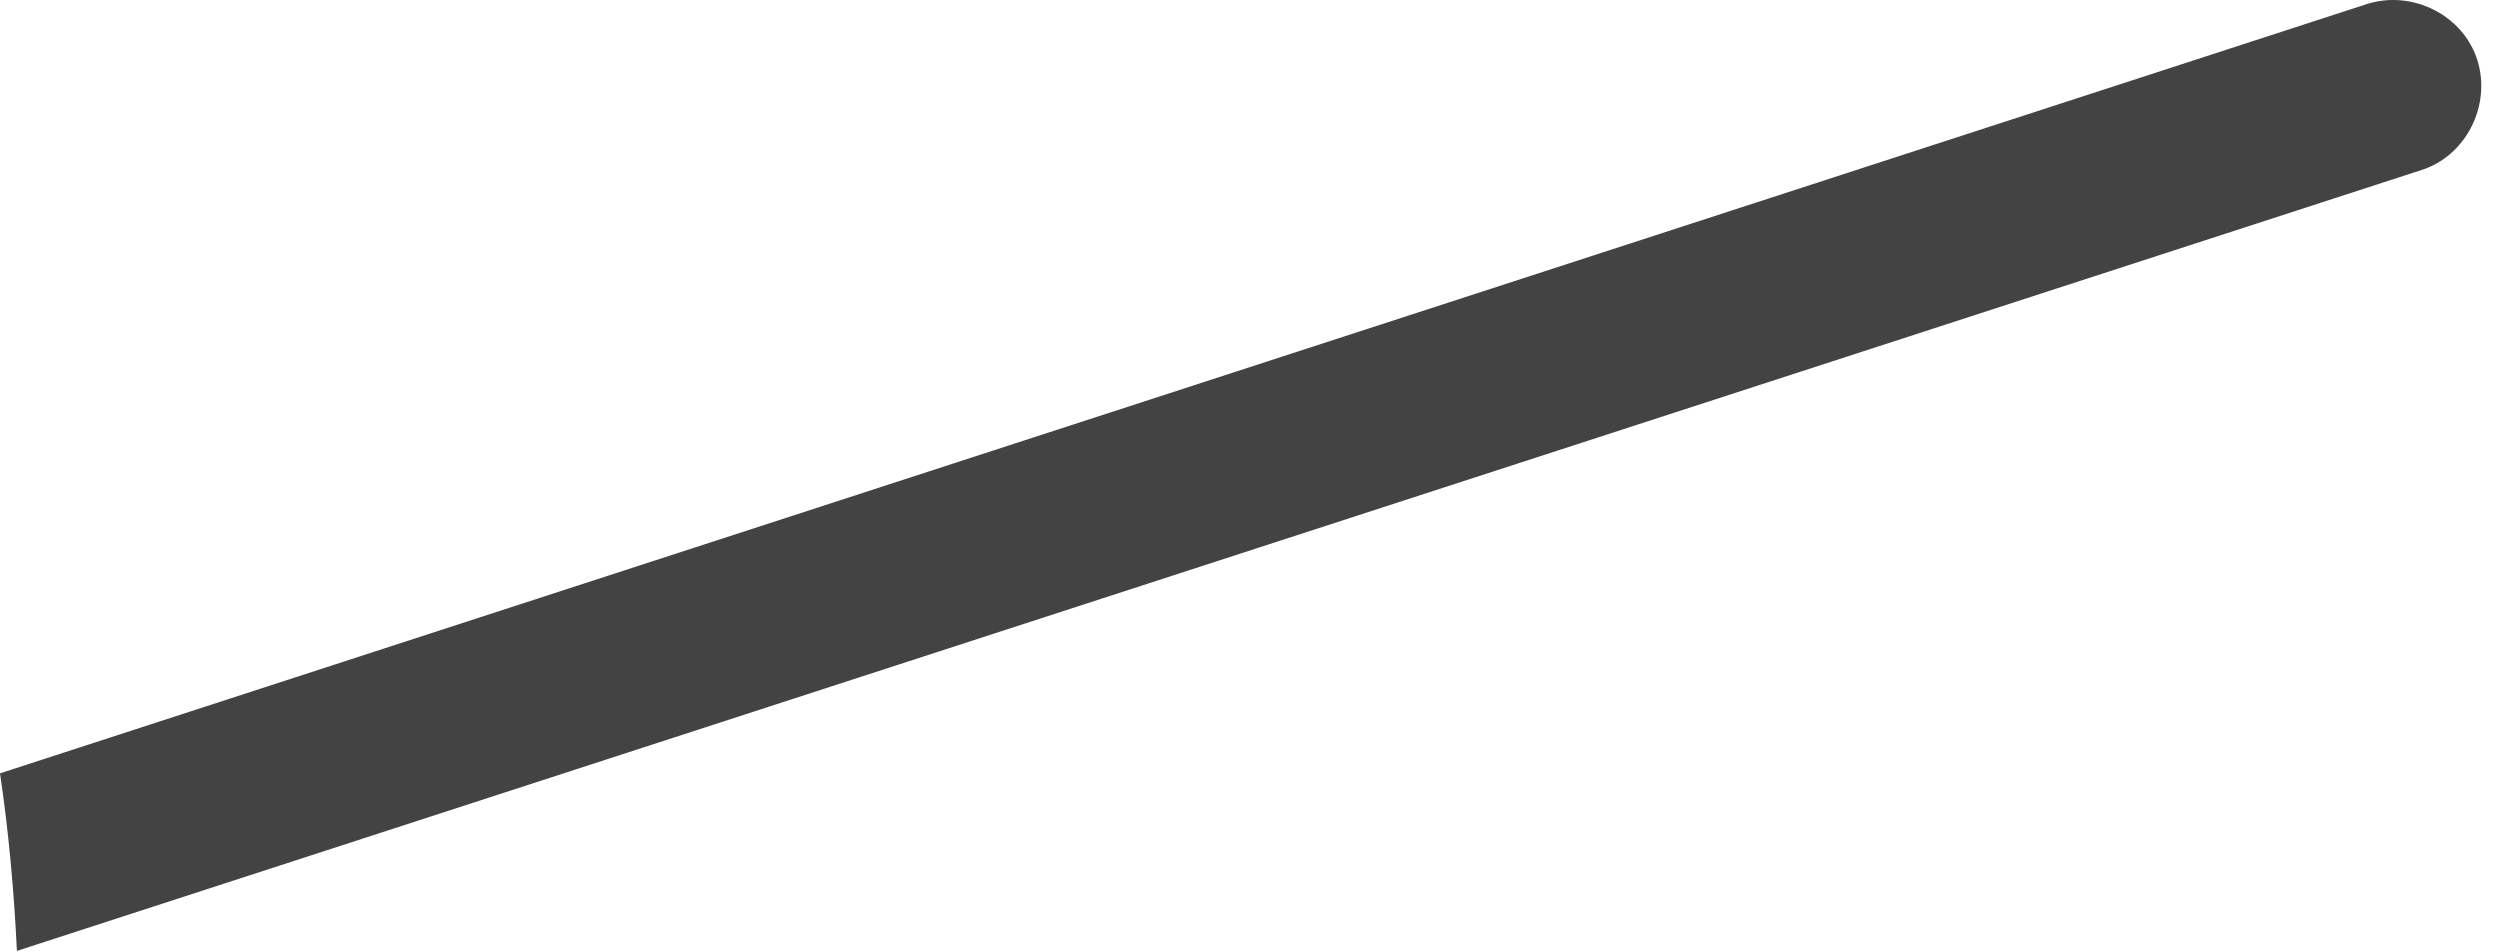
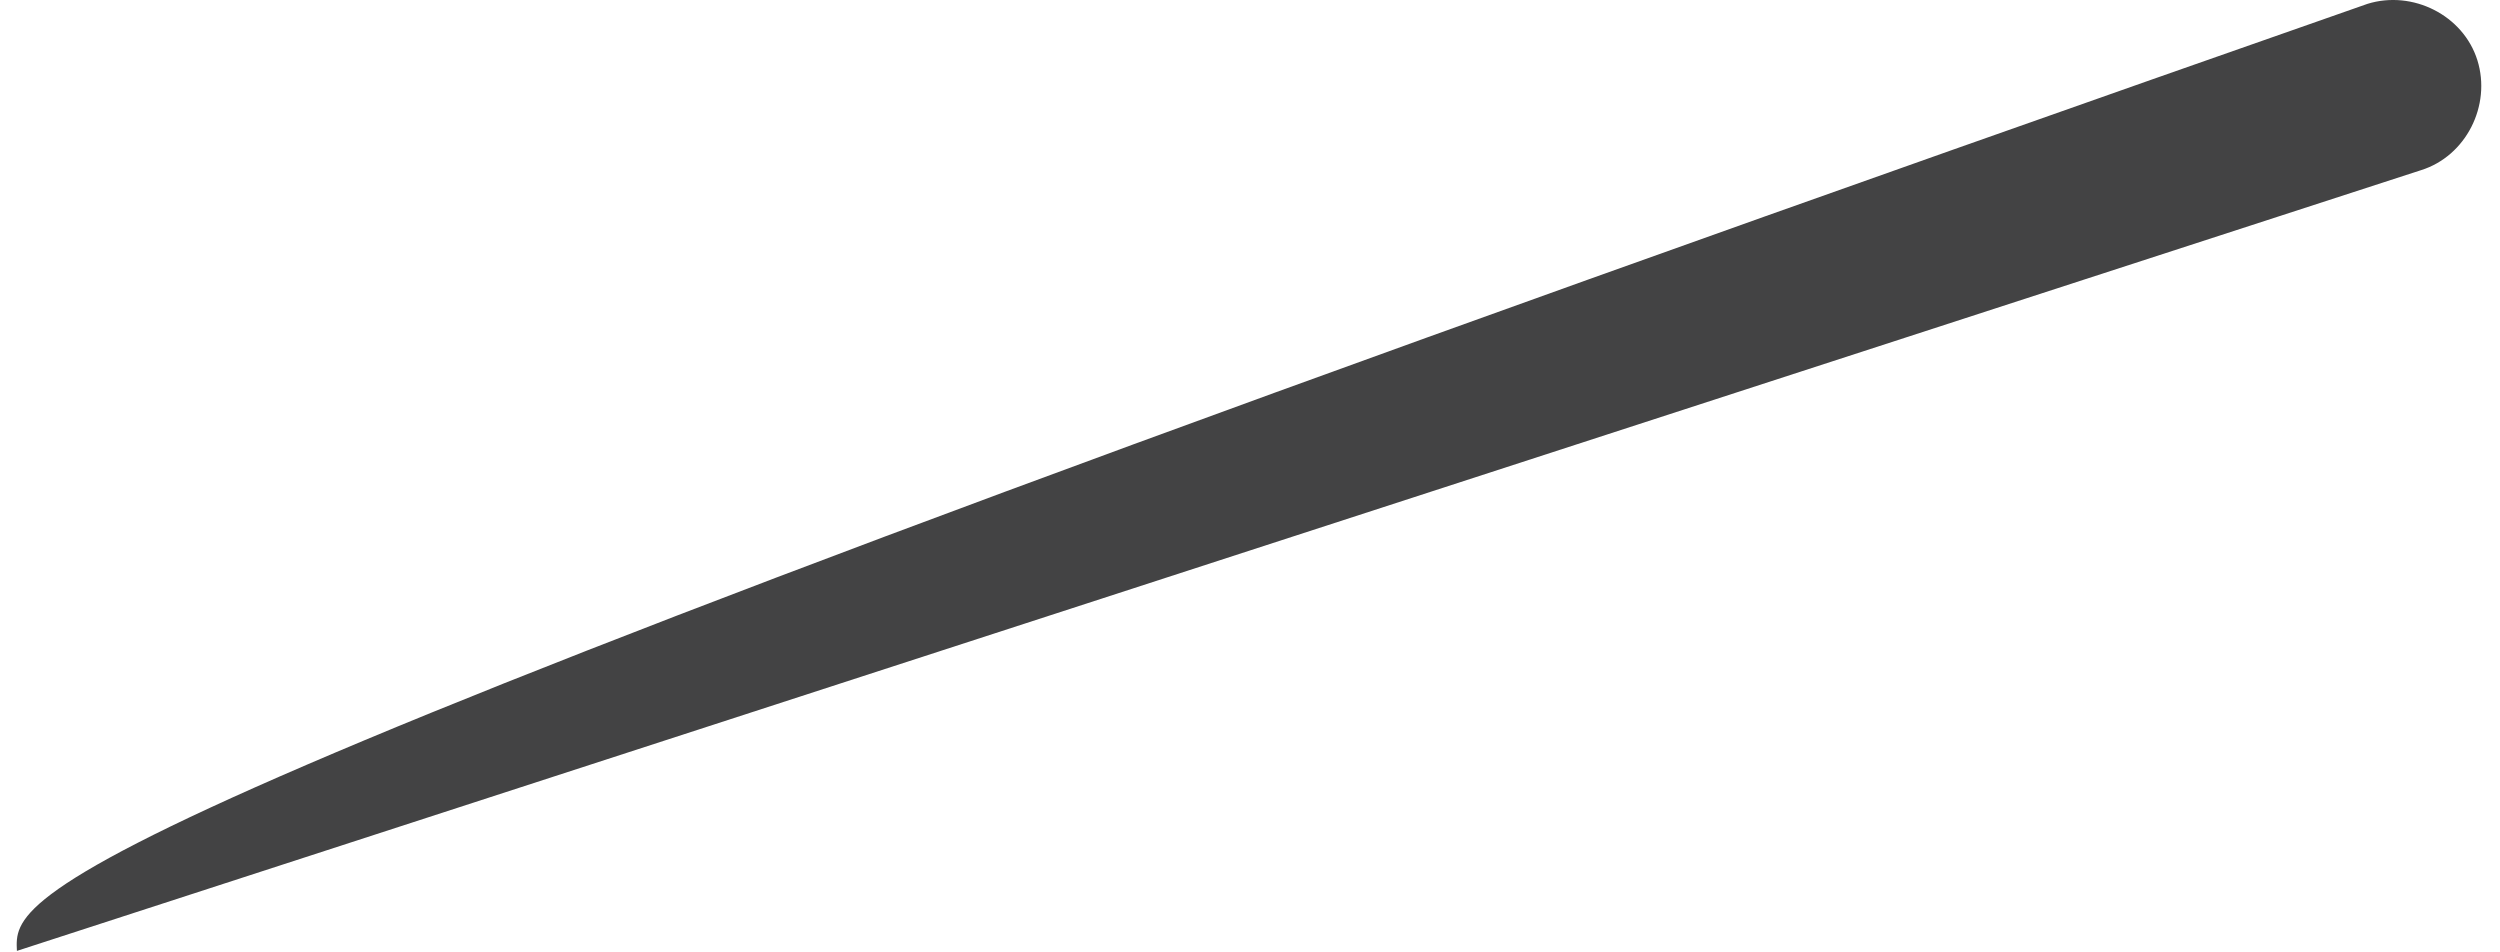
<svg xmlns="http://www.w3.org/2000/svg" fill="none" height="100%" overflow="visible" preserveAspectRatio="none" style="display: block;" viewBox="0 0 42 16" width="100%">
-   <path d="M0.284 15.975L40.673 2.859C41.431 2.622 41.857 1.77 41.62 1.012C41.383 0.255 40.531 -0.171 39.773 0.065L0 12.992C0.142 13.939 0.237 14.98 0.284 15.975Z" fill="#434344" id="Vector" />
+   <path d="M0.284 15.975L40.673 2.859C41.431 2.622 41.857 1.77 41.62 1.012C41.383 0.255 40.531 -0.171 39.773 0.065C0.142 13.939 0.237 14.98 0.284 15.975Z" fill="#434344" id="Vector" />
</svg>